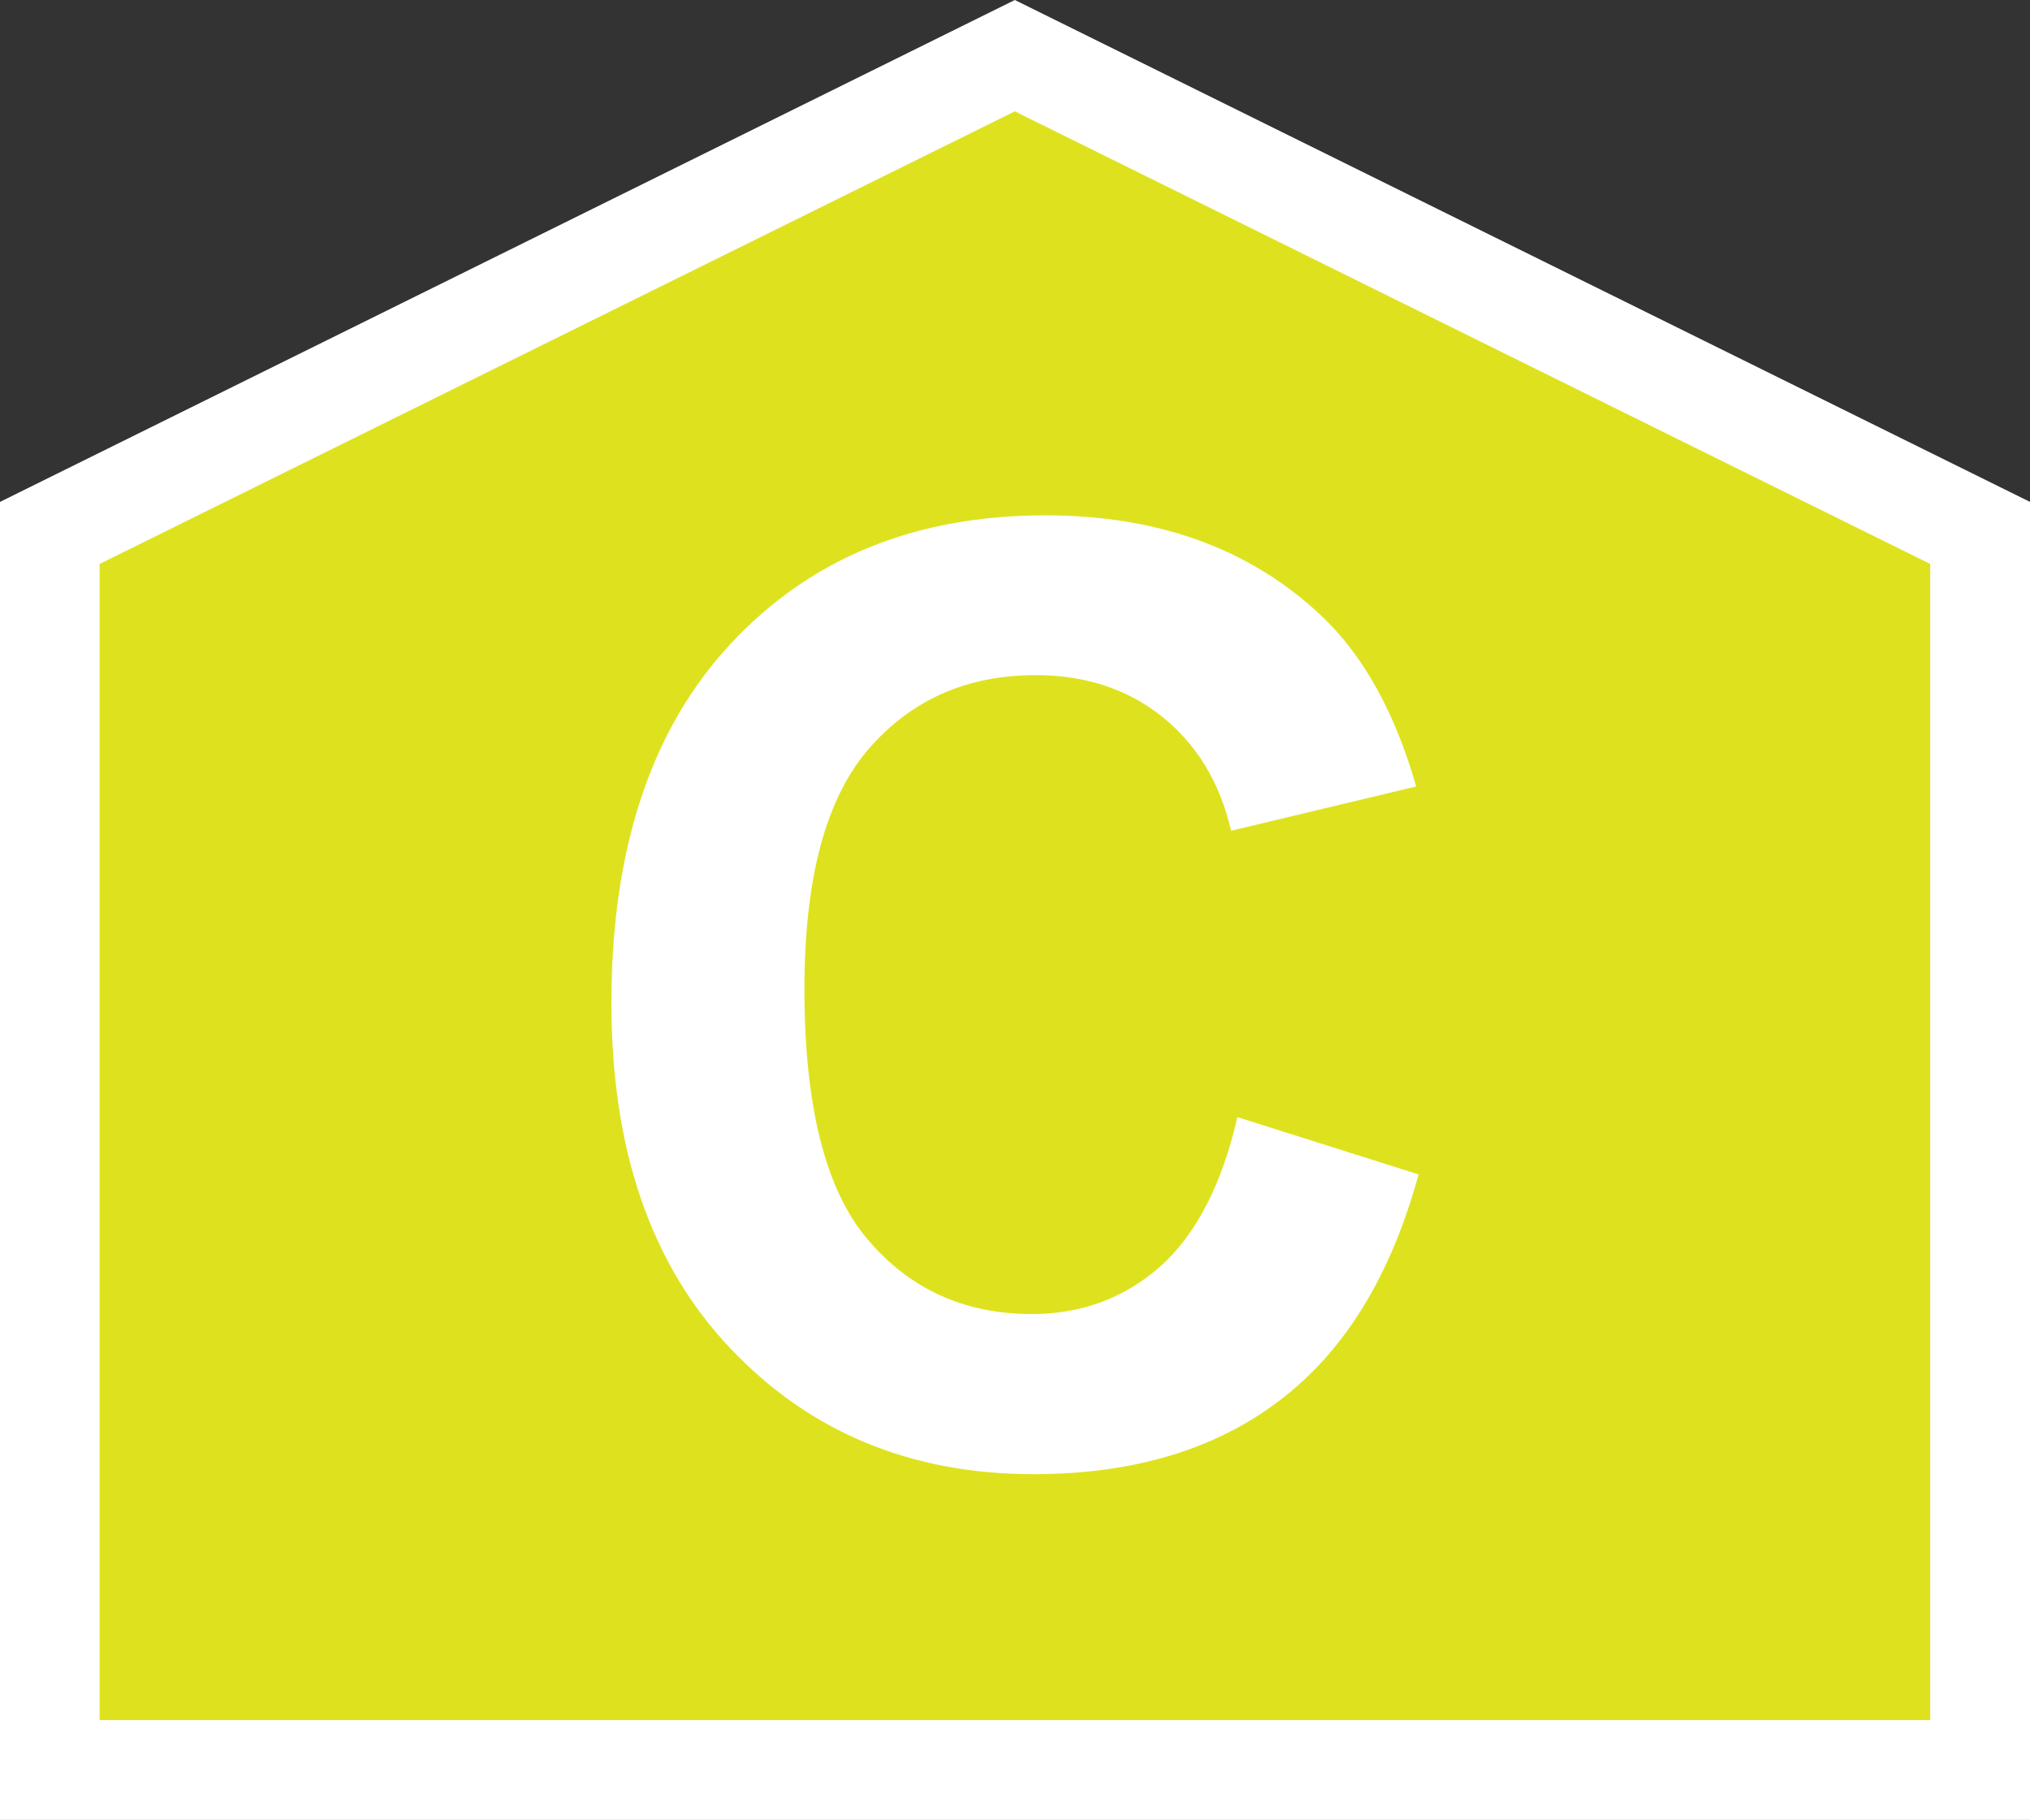
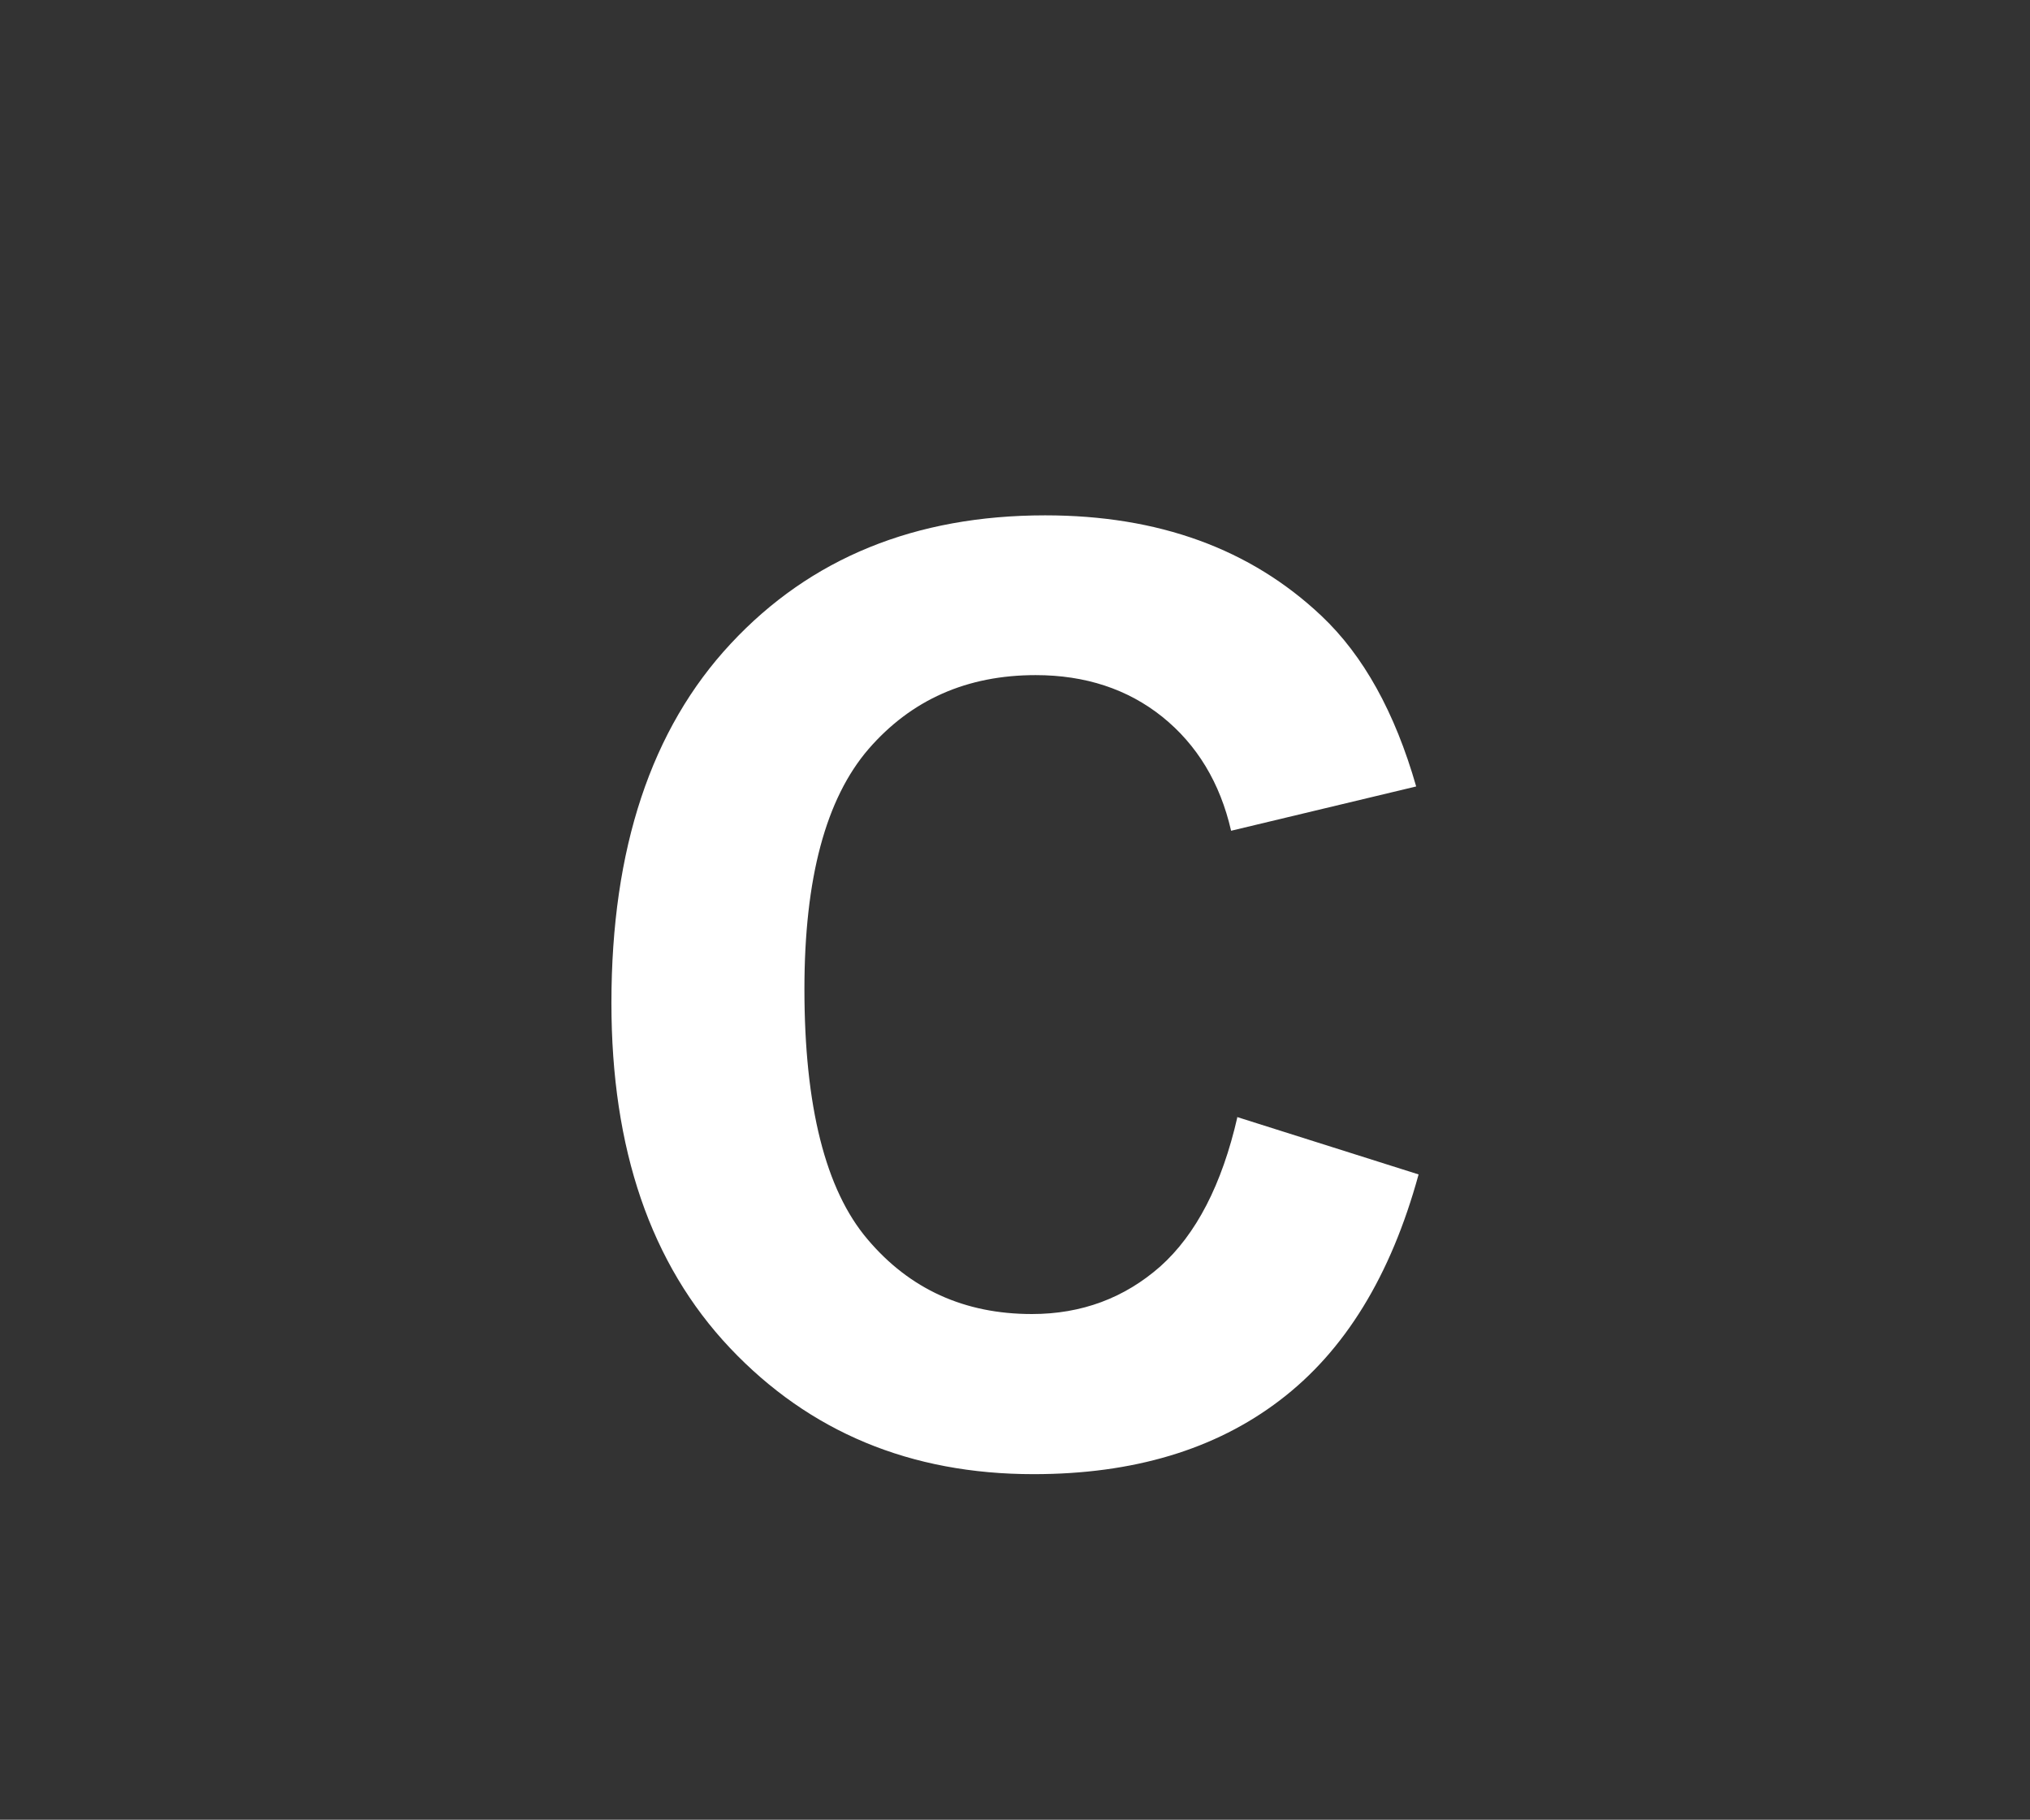
<svg xmlns="http://www.w3.org/2000/svg" id="Layer_2" data-name="Layer 2" viewBox="0 0 117.8 105.58">
  <rect x="0" y="0" width="117.8" height="105.58" fill="#333333" stroke="none" />
  <defs>
    <style>
      .cls-1 {
        clip-path: url(#clippath);
      }

      .cls-2 {
        fill: none;
      }

      .cls-2, .cls-3, .cls-4 {
        stroke-width: 0px;
      }

      .cls-3 {
        fill: #dee21e;
      }

      .cls-4 {
        fill: #fff;
      }
    </style>
    <clipPath id="clippath">
-       <rect class="cls-2" y="0" width="117.8" height="105.58" />
-     </clipPath>
+       </clipPath>
  </defs>
  <g id="Layer_1-2" data-name="Layer 1">
    <g>
      <g class="cls-1">
        <polygon class="cls-4" points="0 105.59 0 29.12 58.89 0 117.8 29.12 117.8 105.59 0 105.59 0 105.59" />
      </g>
-       <polygon class="cls-3" points="5.78 99.8 112.01 99.8 112.01 32.72 58.89 6.46 5.78 32.72 5.78 99.8 5.78 99.8" />
-       <path class="cls-4" d="m71.79,64.81l10.53,3.33c-1.61,5.88-4.29,10.25-8.06,13.11-3.75,2.86-8.51,4.28-14.28,4.28-7.15,0-13.01-2.45-17.62-7.32-4.61-4.88-6.88-11.55-6.88-20.02,0-8.95,2.31-15.9,6.93-20.85,4.62-4.96,10.7-7.44,18.24-7.44,6.57,0,11.91,1.94,16.03,5.83,2.44,2.3,4.27,5.61,5.5,9.9l-10.74,2.57c-.64-2.79-1.98-4.99-3.99-6.61-2.01-1.61-4.47-2.42-7.35-2.42-3.99,0-7.22,1.43-9.7,4.29-2.48,2.88-3.72,7.5-3.72,13.92,0,6.8,1.22,11.65,3.66,14.52,2.45,2.9,5.63,4.34,9.54,4.34,2.89,0,5.37-.93,7.45-2.76,2.07-1.85,3.58-4.74,4.48-8.69h0Z" />
+       <path class="cls-4" d="m71.79,64.81l10.53,3.33c-1.61,5.88-4.29,10.25-8.06,13.11-3.75,2.86-8.51,4.28-14.28,4.28-7.15,0-13.01-2.45-17.62-7.32-4.61-4.88-6.88-11.55-6.88-20.02,0-8.95,2.31-15.9,6.93-20.85,4.62-4.96,10.7-7.44,18.24-7.44,6.57,0,11.91,1.94,16.03,5.83,2.44,2.3,4.27,5.61,5.5,9.9l-10.74,2.57c-.64-2.79-1.98-4.99-3.99-6.61-2.01-1.61-4.47-2.42-7.35-2.42-3.99,0-7.22,1.43-9.7,4.29-2.48,2.88-3.72,7.5-3.72,13.92,0,6.8,1.22,11.65,3.66,14.52,2.45,2.9,5.63,4.34,9.54,4.34,2.89,0,5.37-.93,7.45-2.76,2.07-1.85,3.58-4.74,4.48-8.69Z" />
    </g>
  </g>
</svg>